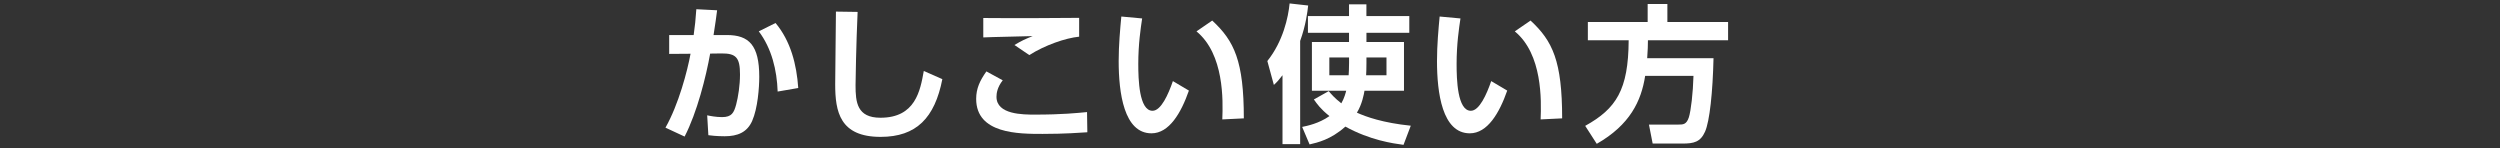
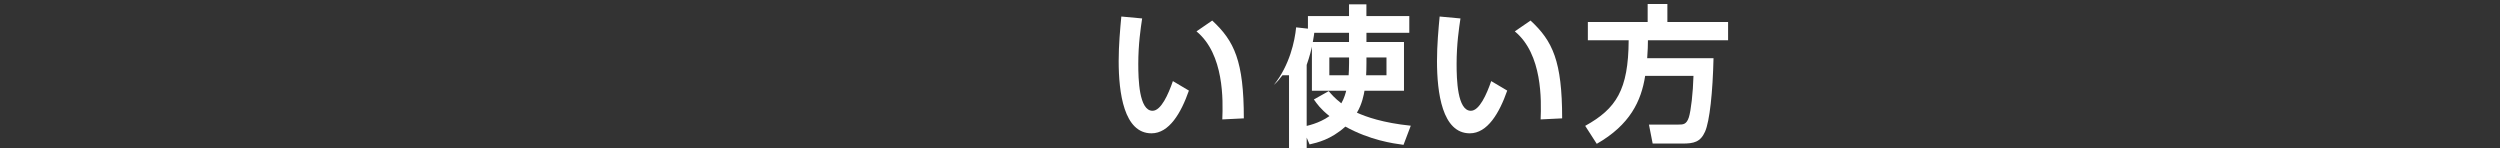
<svg xmlns="http://www.w3.org/2000/svg" id="_レイヤー_2" data-name="レイヤー 2" viewBox="0 0 640 38">
  <rect x="0" y="0" width="640" height="38" fill="#333333" stroke="none" />
  <defs>
    <style>
      .cls-1 {
        fill: #fff;
      }

      .cls-2 {
        fill: none;
      }
    </style>
  </defs>
  <g id="_レイヤー_1-2" data-name="レイヤー 1">
    <rect class="cls-2" width="640" height="38" />
    <g>
-       <path class="cls-1" d="M170.36,32.68c3.38-5.97,5.62-14.55,6.42-18.92l-5.47,.04v-4.83h6.27c.34-2.43,.49-3.88,.68-6.61l5.32,.27c-.27,2.05-.38,3-.91,6.34h3.42c5.62,0,8.28,2.58,8.28,10.68,0,2.77-.38,8.05-1.82,11.32-1.29,2.89-3.69,3.91-7.03,3.91-2.05,0-3.61-.19-4.18-.27l-.3-5.09c.68,.15,2.24,.46,3.8,.46,2.51,0,3.04-1.14,3.61-3.19,.53-1.98,.99-5.02,.99-7.71,0-4.33-.99-5.43-4.75-5.4l-2.89,.04c-1.06,5.93-3.34,15.05-6.54,21.24l-4.9-2.28Zm28.72-9.23c-.19-5.51-1.52-11.02-4.83-15.43l4.29-2.13c3.88,4.63,5.4,10.64,5.81,16.64l-5.28,.91Z" />
-       <path class="cls-1" d="M219.55,3.05c-.38,8.4-.53,17.86-.53,18.77,0,4.37,.38,8.32,6.38,8.32,8.93,0,10.18-6.88,11.09-11.97l4.75,2.09c-1.94,9.92-6.65,14.78-15.8,14.78-10.45,0-11.63-6.46-11.63-13.45,0-2.93,.19-15.96,.19-18.62l5.55,.08Z" />
-       <path class="cls-1" d="M256.7,20.56c-1.41,1.79-1.6,3.34-1.6,4.22,0,4.56,6.76,4.56,9.88,4.56,6.92,0,10.9-.42,13.3-.65l.08,5.17c-1.82,.11-5.74,.42-11.44,.42-6.16,0-17.02,0-17.02-8.97,0-2.66,.95-4.67,2.62-7.03l4.18,2.28Zm19.57-11.17c-3.53,.34-8.81,2.2-12.77,4.71l-3.8-2.58c1.9-1.14,2.77-1.52,4.67-2.28-2.01,.08-10.83,.23-12.65,.34V4.61c6.27,.08,22.83,0,24.54-.04v4.83Z" />
      <path class="cls-1" d="M292.39,4.72c-.38,2.54-.99,6.57-.99,11.63,0,3.95,.19,12.01,3.65,12.01,2.17,0,4.03-4.18,5.21-7.6l4.1,2.43c-2.01,5.74-5.05,10.94-9.58,10.94-7.07,0-8.4-10.41-8.4-18.5,0-4.07,.38-8.25,.68-11.4l5.32,.49Zm20.52,25.84c.19-4.86,.49-16.68-6.61-22.53l4.03-2.77c5.66,5.24,8.09,10.37,8.09,25.04l-5.51,.27Z" />
-       <path class="cls-1" d="M328.31,19.27c-.95,1.25-1.37,1.71-2.2,2.47l-1.67-6.12c4.03-5.02,5.36-11.21,5.7-14.74l4.75,.53c-.19,1.67-.57,4.94-2.05,9.08v26.41h-4.52V19.27Zm21.5-10.87v2.36h9.61v12.46h-10.11c-.15,.91-.61,3.46-1.94,5.62,2.32,1.06,6.69,2.62,13.79,3.34l-1.86,4.9c-2.81-.38-8.51-1.18-14.89-4.67-3.72,3.34-7.18,4.1-9.16,4.56l-1.9-4.48c1.29-.27,4.29-.87,6.99-2.77-2.32-1.86-3.15-3.08-3.99-4.26l3.8-2.13c.72,.84,1.52,1.79,3.23,3.12,.8-1.37,1.14-2.81,1.25-3.23h-8.78V10.76h9.5v-2.36h-10.52V4.11h10.52V1.11h4.45v3h10.98v4.29h-10.98Zm-4.45,6.31h-5.05v4.56h4.94c.04-.68,.11-1.56,.11-3.19v-1.37Zm4.45,1.44c0,1.06-.04,2.51-.08,3.12h5.21v-4.56h-5.13v1.44Z" />
+       <path class="cls-1" d="M328.31,19.27c-.95,1.25-1.37,1.71-2.2,2.47c4.03-5.02,5.36-11.21,5.7-14.74l4.75,.53c-.19,1.67-.57,4.94-2.05,9.08v26.41h-4.52V19.27Zm21.5-10.87v2.36h9.61v12.46h-10.11c-.15,.91-.61,3.46-1.94,5.62,2.32,1.06,6.69,2.62,13.79,3.34l-1.86,4.9c-2.81-.38-8.51-1.18-14.89-4.67-3.72,3.34-7.18,4.1-9.16,4.56l-1.9-4.48c1.29-.27,4.29-.87,6.99-2.77-2.32-1.86-3.15-3.08-3.99-4.26l3.8-2.13c.72,.84,1.52,1.79,3.23,3.12,.8-1.37,1.14-2.81,1.25-3.23h-8.78V10.76h9.5v-2.36h-10.52V4.11h10.52V1.11h4.45v3h10.98v4.29h-10.98Zm-4.45,6.31h-5.05v4.56h4.94c.04-.68,.11-1.56,.11-3.19v-1.37Zm4.45,1.44c0,1.06-.04,2.51-.08,3.12h5.21v-4.56h-5.13v1.44Z" />
      <path class="cls-1" d="M373.88,4.72c-.38,2.54-.99,6.57-.99,11.63,0,3.95,.19,12.01,3.65,12.01,2.17,0,4.03-4.18,5.21-7.6l4.1,2.43c-2.01,5.74-5.05,10.94-9.58,10.94-7.07,0-8.4-10.41-8.4-18.5,0-4.07,.38-8.25,.68-11.4l5.32,.49Zm20.52,25.84c.19-4.86,.49-16.68-6.61-22.53l4.03-2.77c5.66,5.24,8.09,10.37,8.09,25.04l-5.51,.27Z" />
      <path class="cls-1" d="M421.16,19.42c-.99,6.42-3.88,12.54-12.39,17.4l-2.96-4.6c7.94-4.41,11.06-9.2,11.13-21.92h-10.45V5.63h15.31V1.03h5.05V5.63h15.54v4.67h-20.52c0,1.18-.04,2.58-.19,4.6h16.98c-.19,8.62-.99,16.19-2.17,18.81-1.18,2.66-2.89,3.04-5.74,3.04h-7.67l-.95-4.86h7.56c1.18,0,2.05,0,2.66-1.86,.53-1.67,1.06-6.23,1.18-10.6h-12.39Z" />
    </g>
  </g>
</svg>